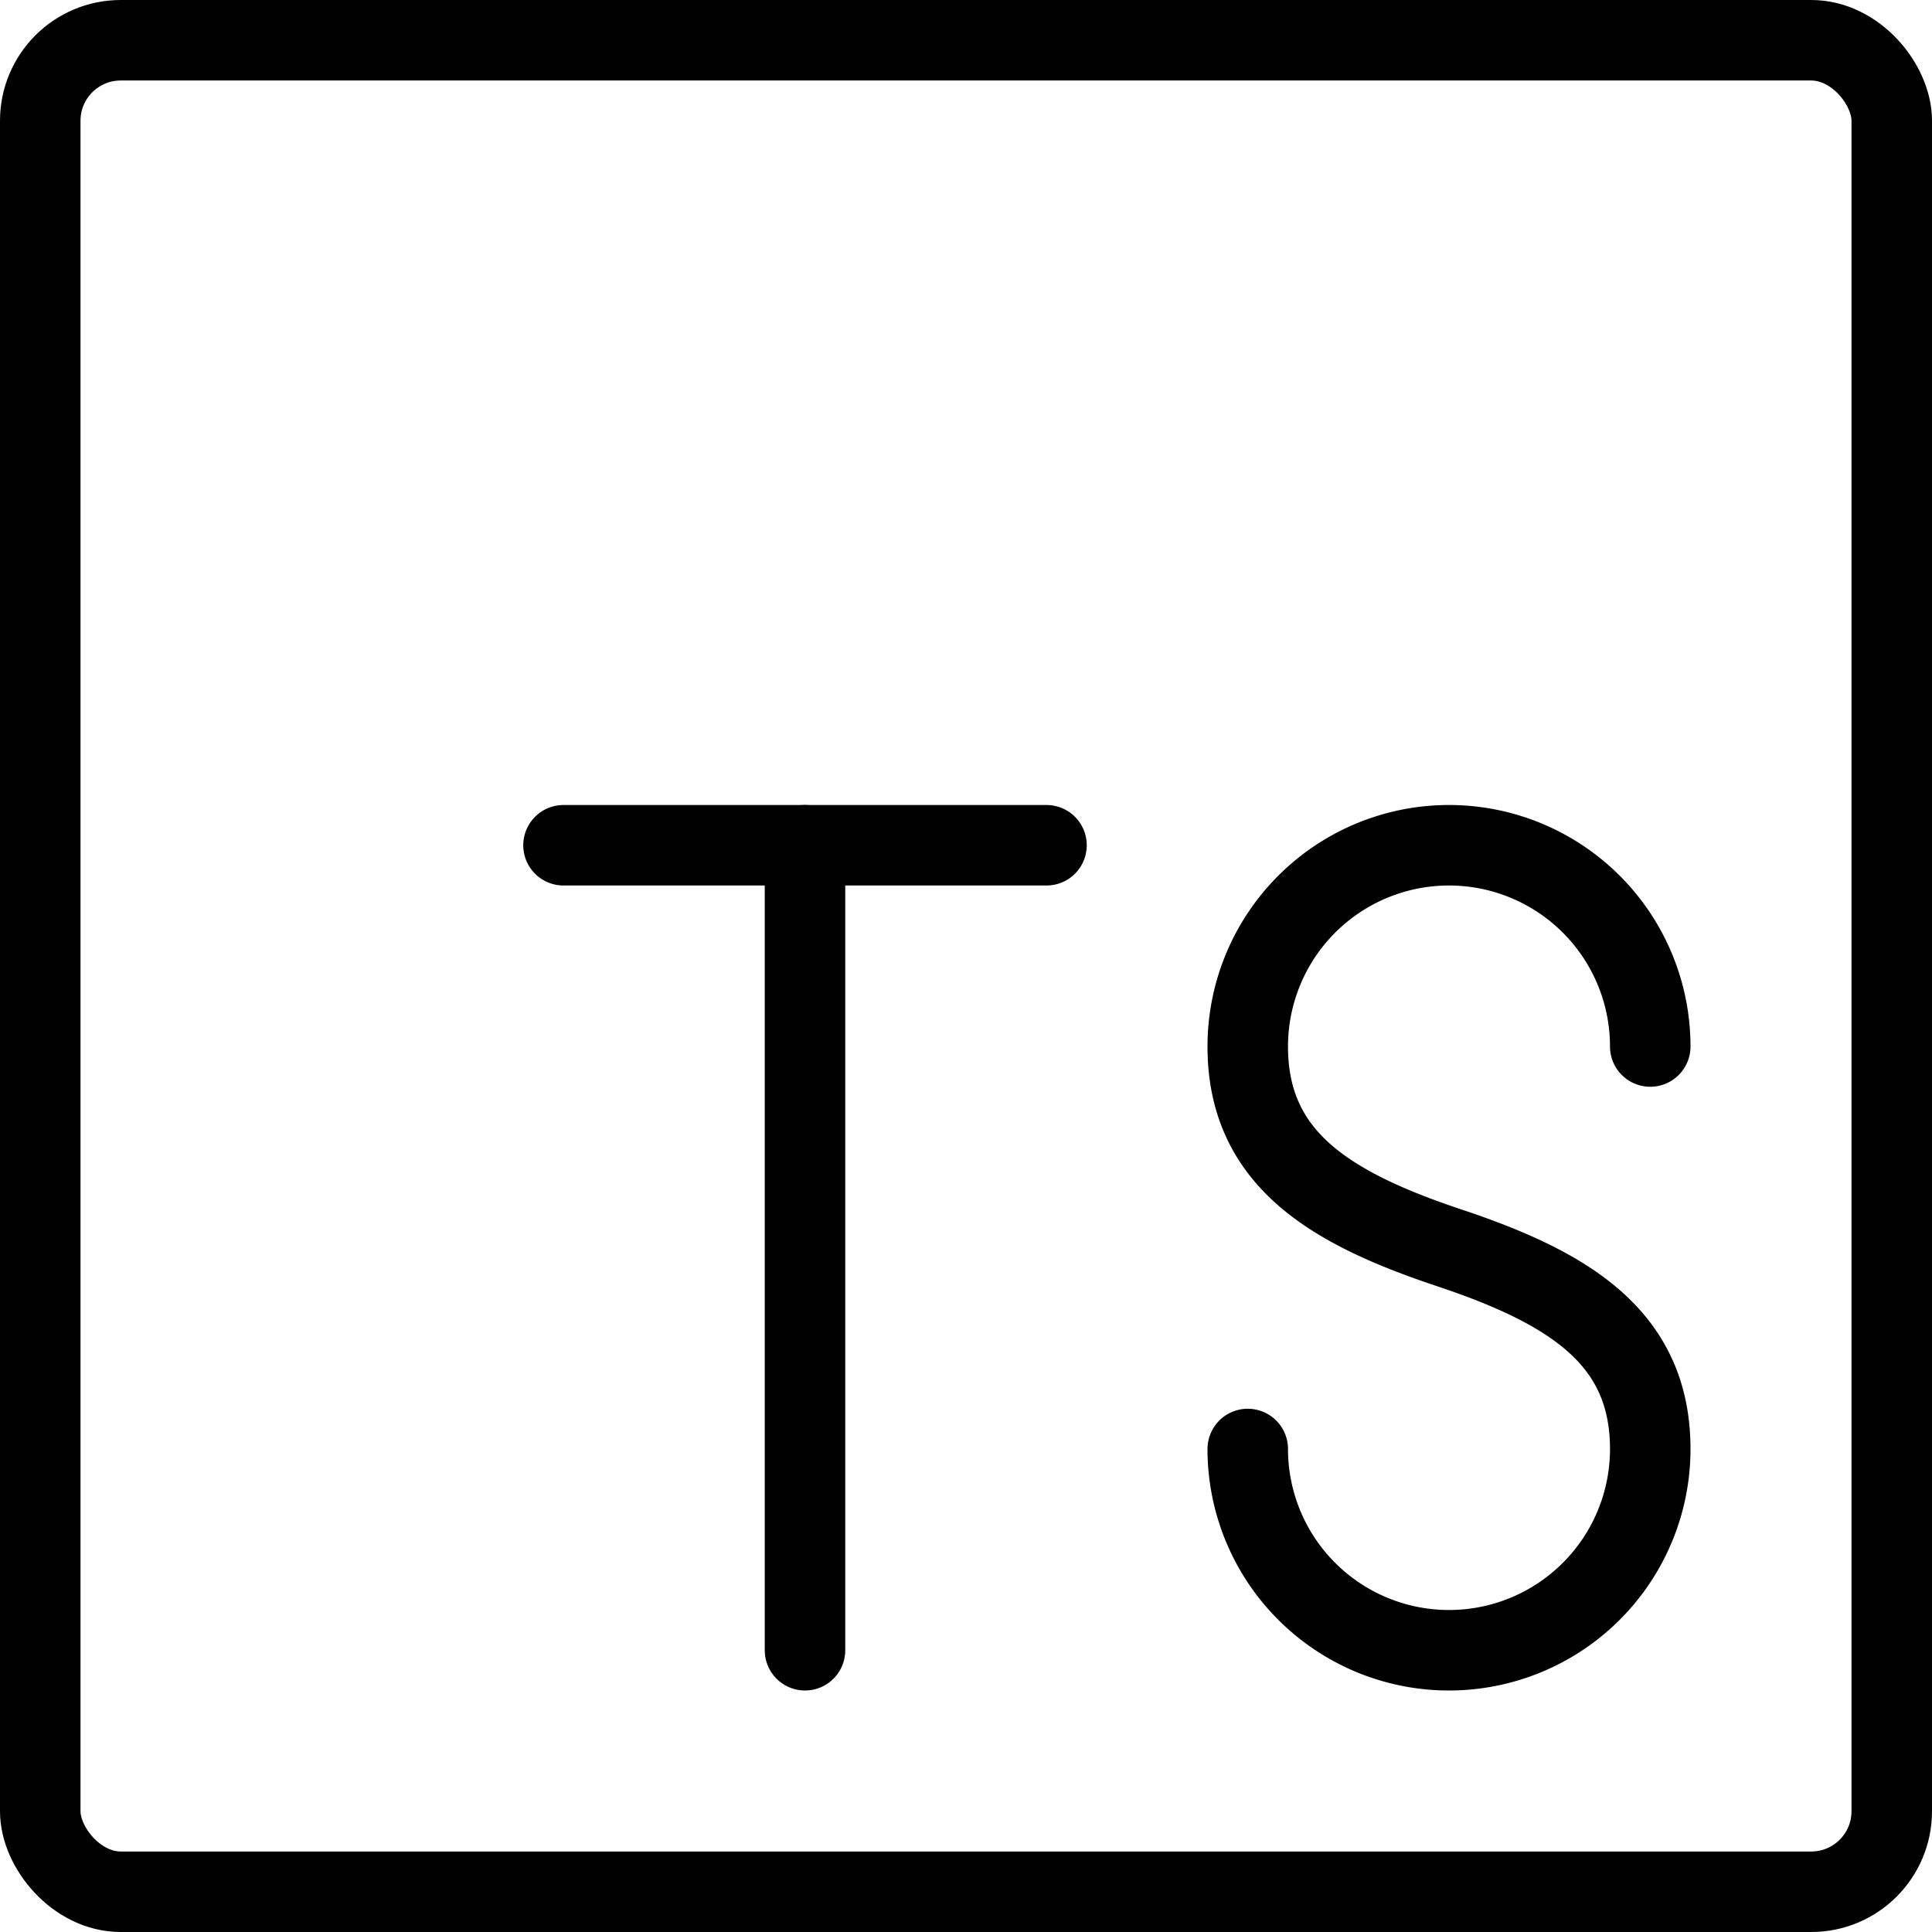
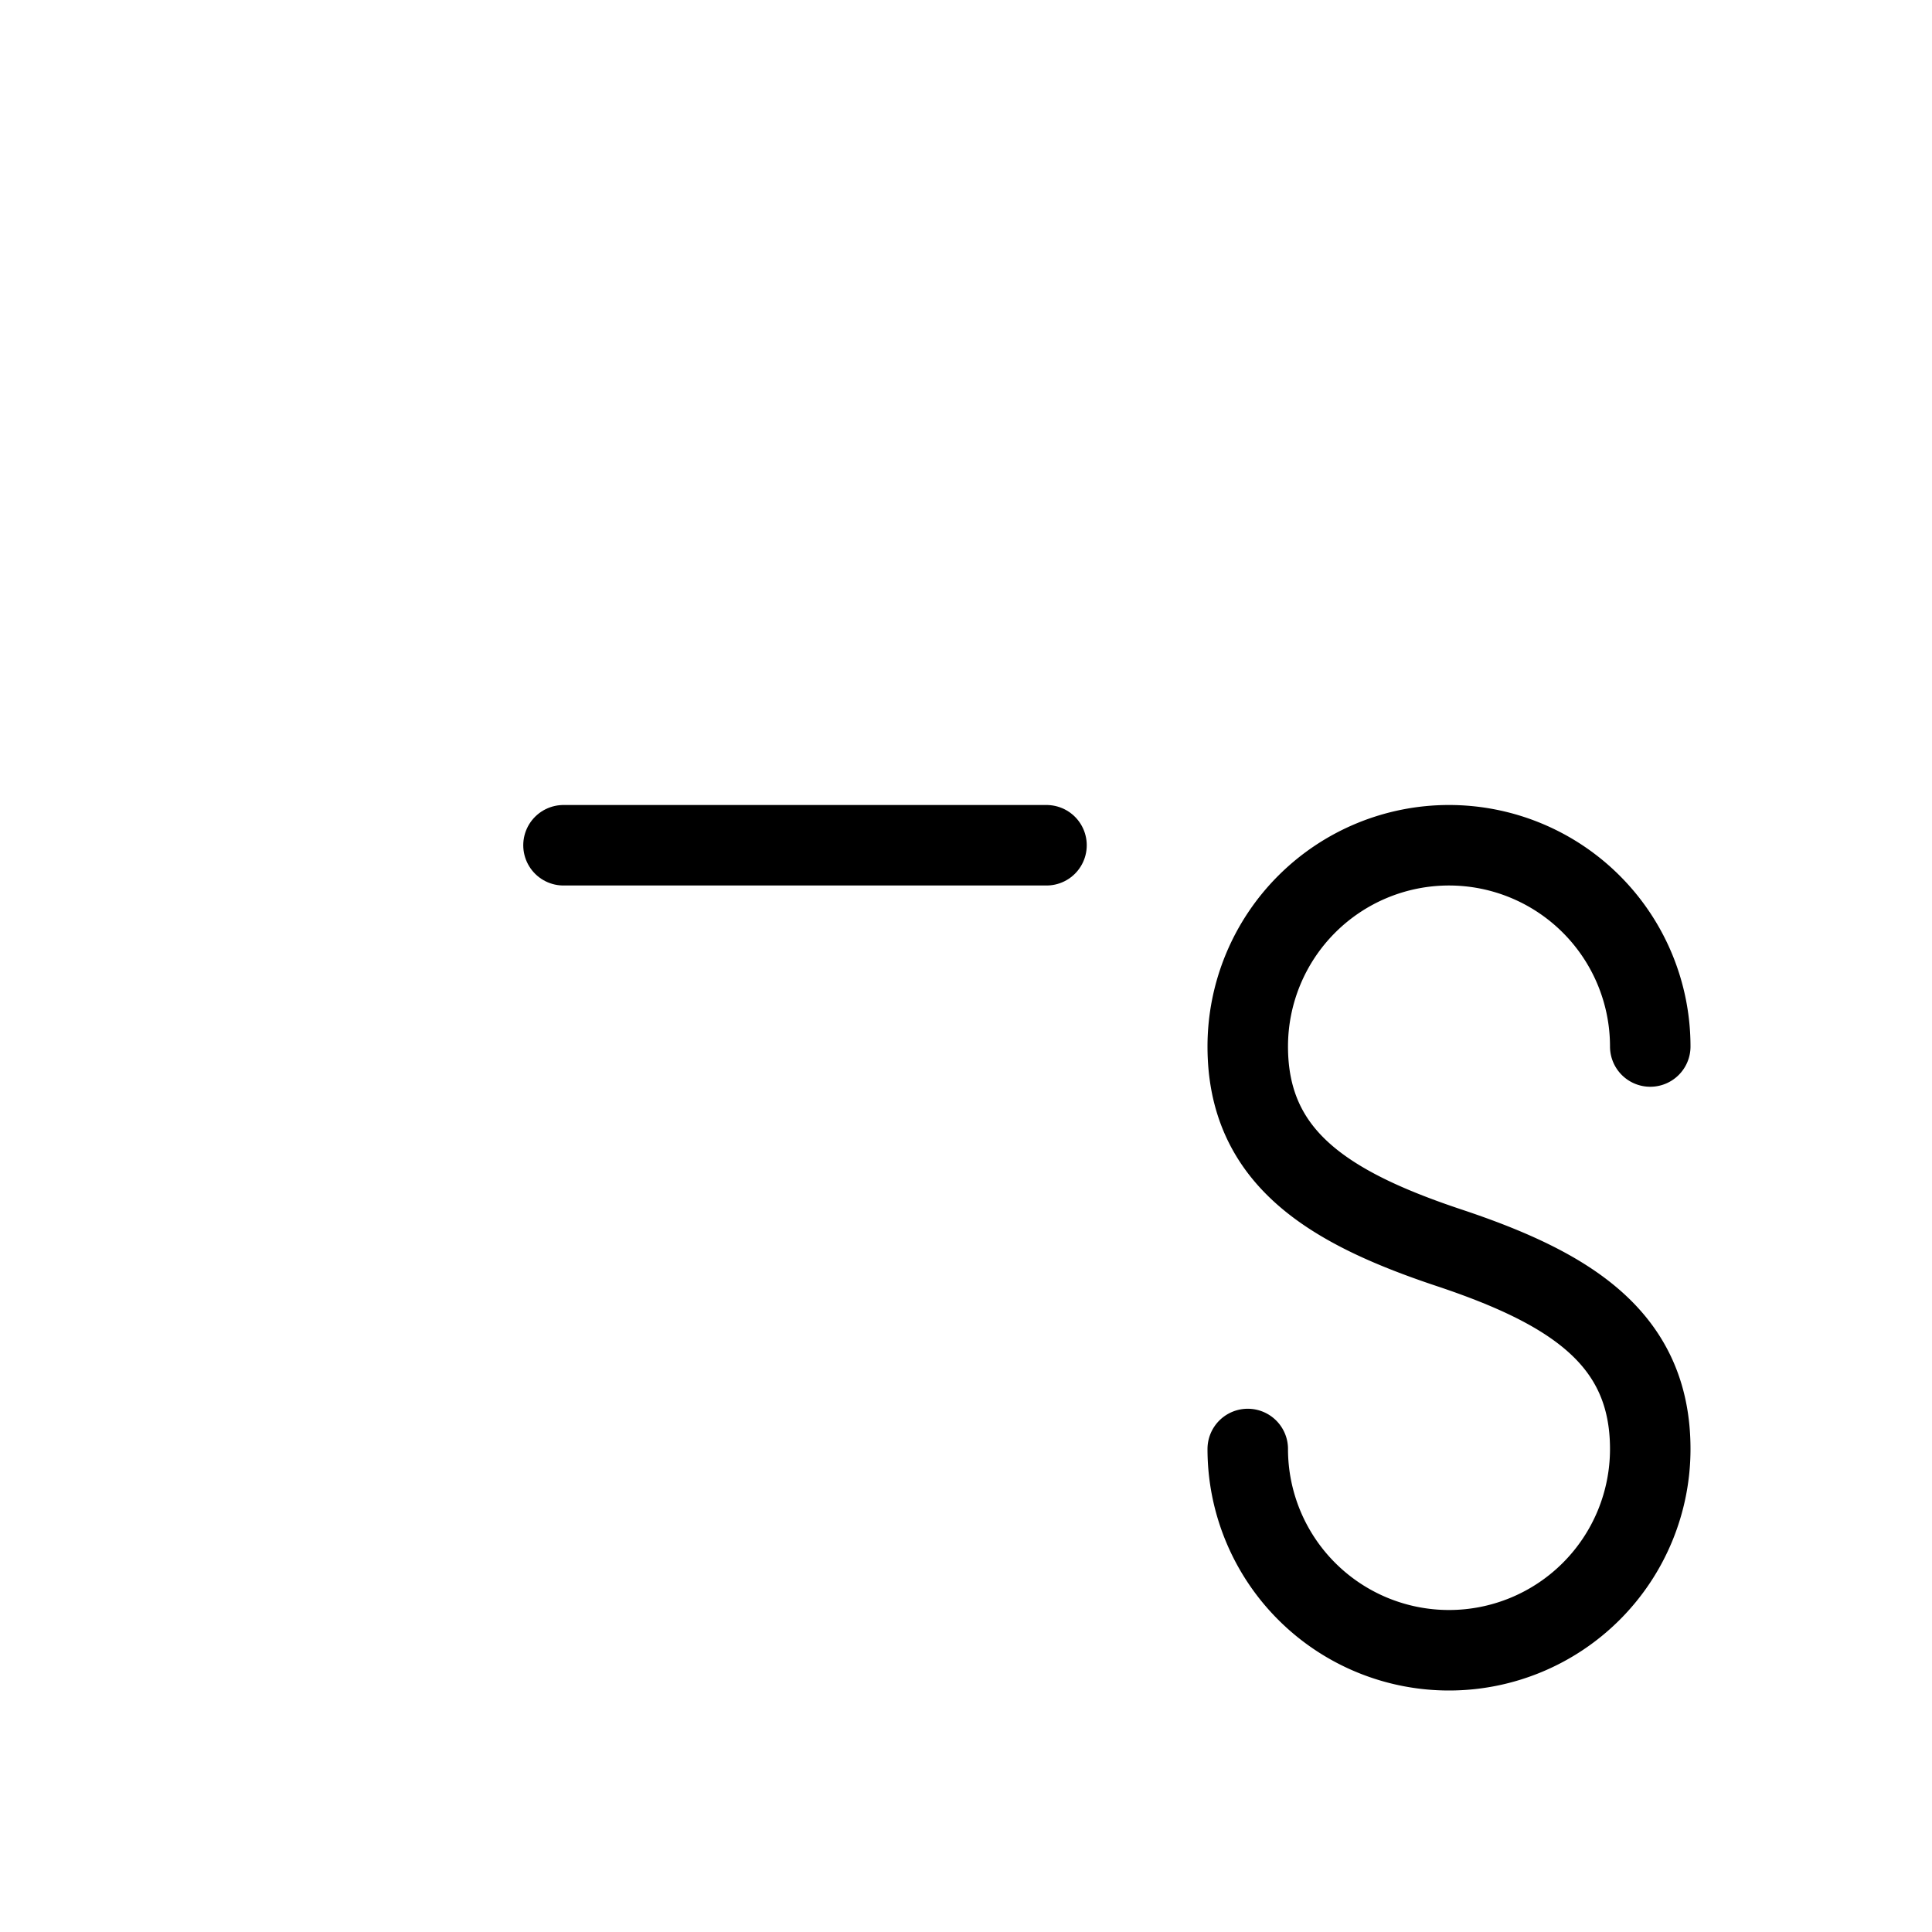
<svg xmlns="http://www.w3.org/2000/svg" viewBox="0 0 24 24">
  <g transform="matrix(1,0,0,1,0,0)">
    <g>
-       <rect x="0.5" y="0.5" width="23" height="23" rx="1" style="fill: none;stroke: #000000;stroke-linecap: round;stroke-linejoin: round" />
      <path d="M15.5,18a2.5,2.5,0,0,0,5,0c0-1.38-1-2-2.5-2.5s-2.5-1.12-2.5-2.5a2.5,2.5,0,0,1,5,0" style="fill: none;stroke: #000000;stroke-linecap: round;stroke-linejoin: round" />
      <line x1="7" y1="10.5" x2="13" y2="10.5" style="fill: none;stroke: #000000;stroke-linecap: round;stroke-linejoin: round" />
-       <line x1="10" y1="10.5" x2="10" y2="20.5" style="fill: none;stroke: #000000;stroke-linecap: round;stroke-linejoin: round" />
    </g>
  </g>
</svg>